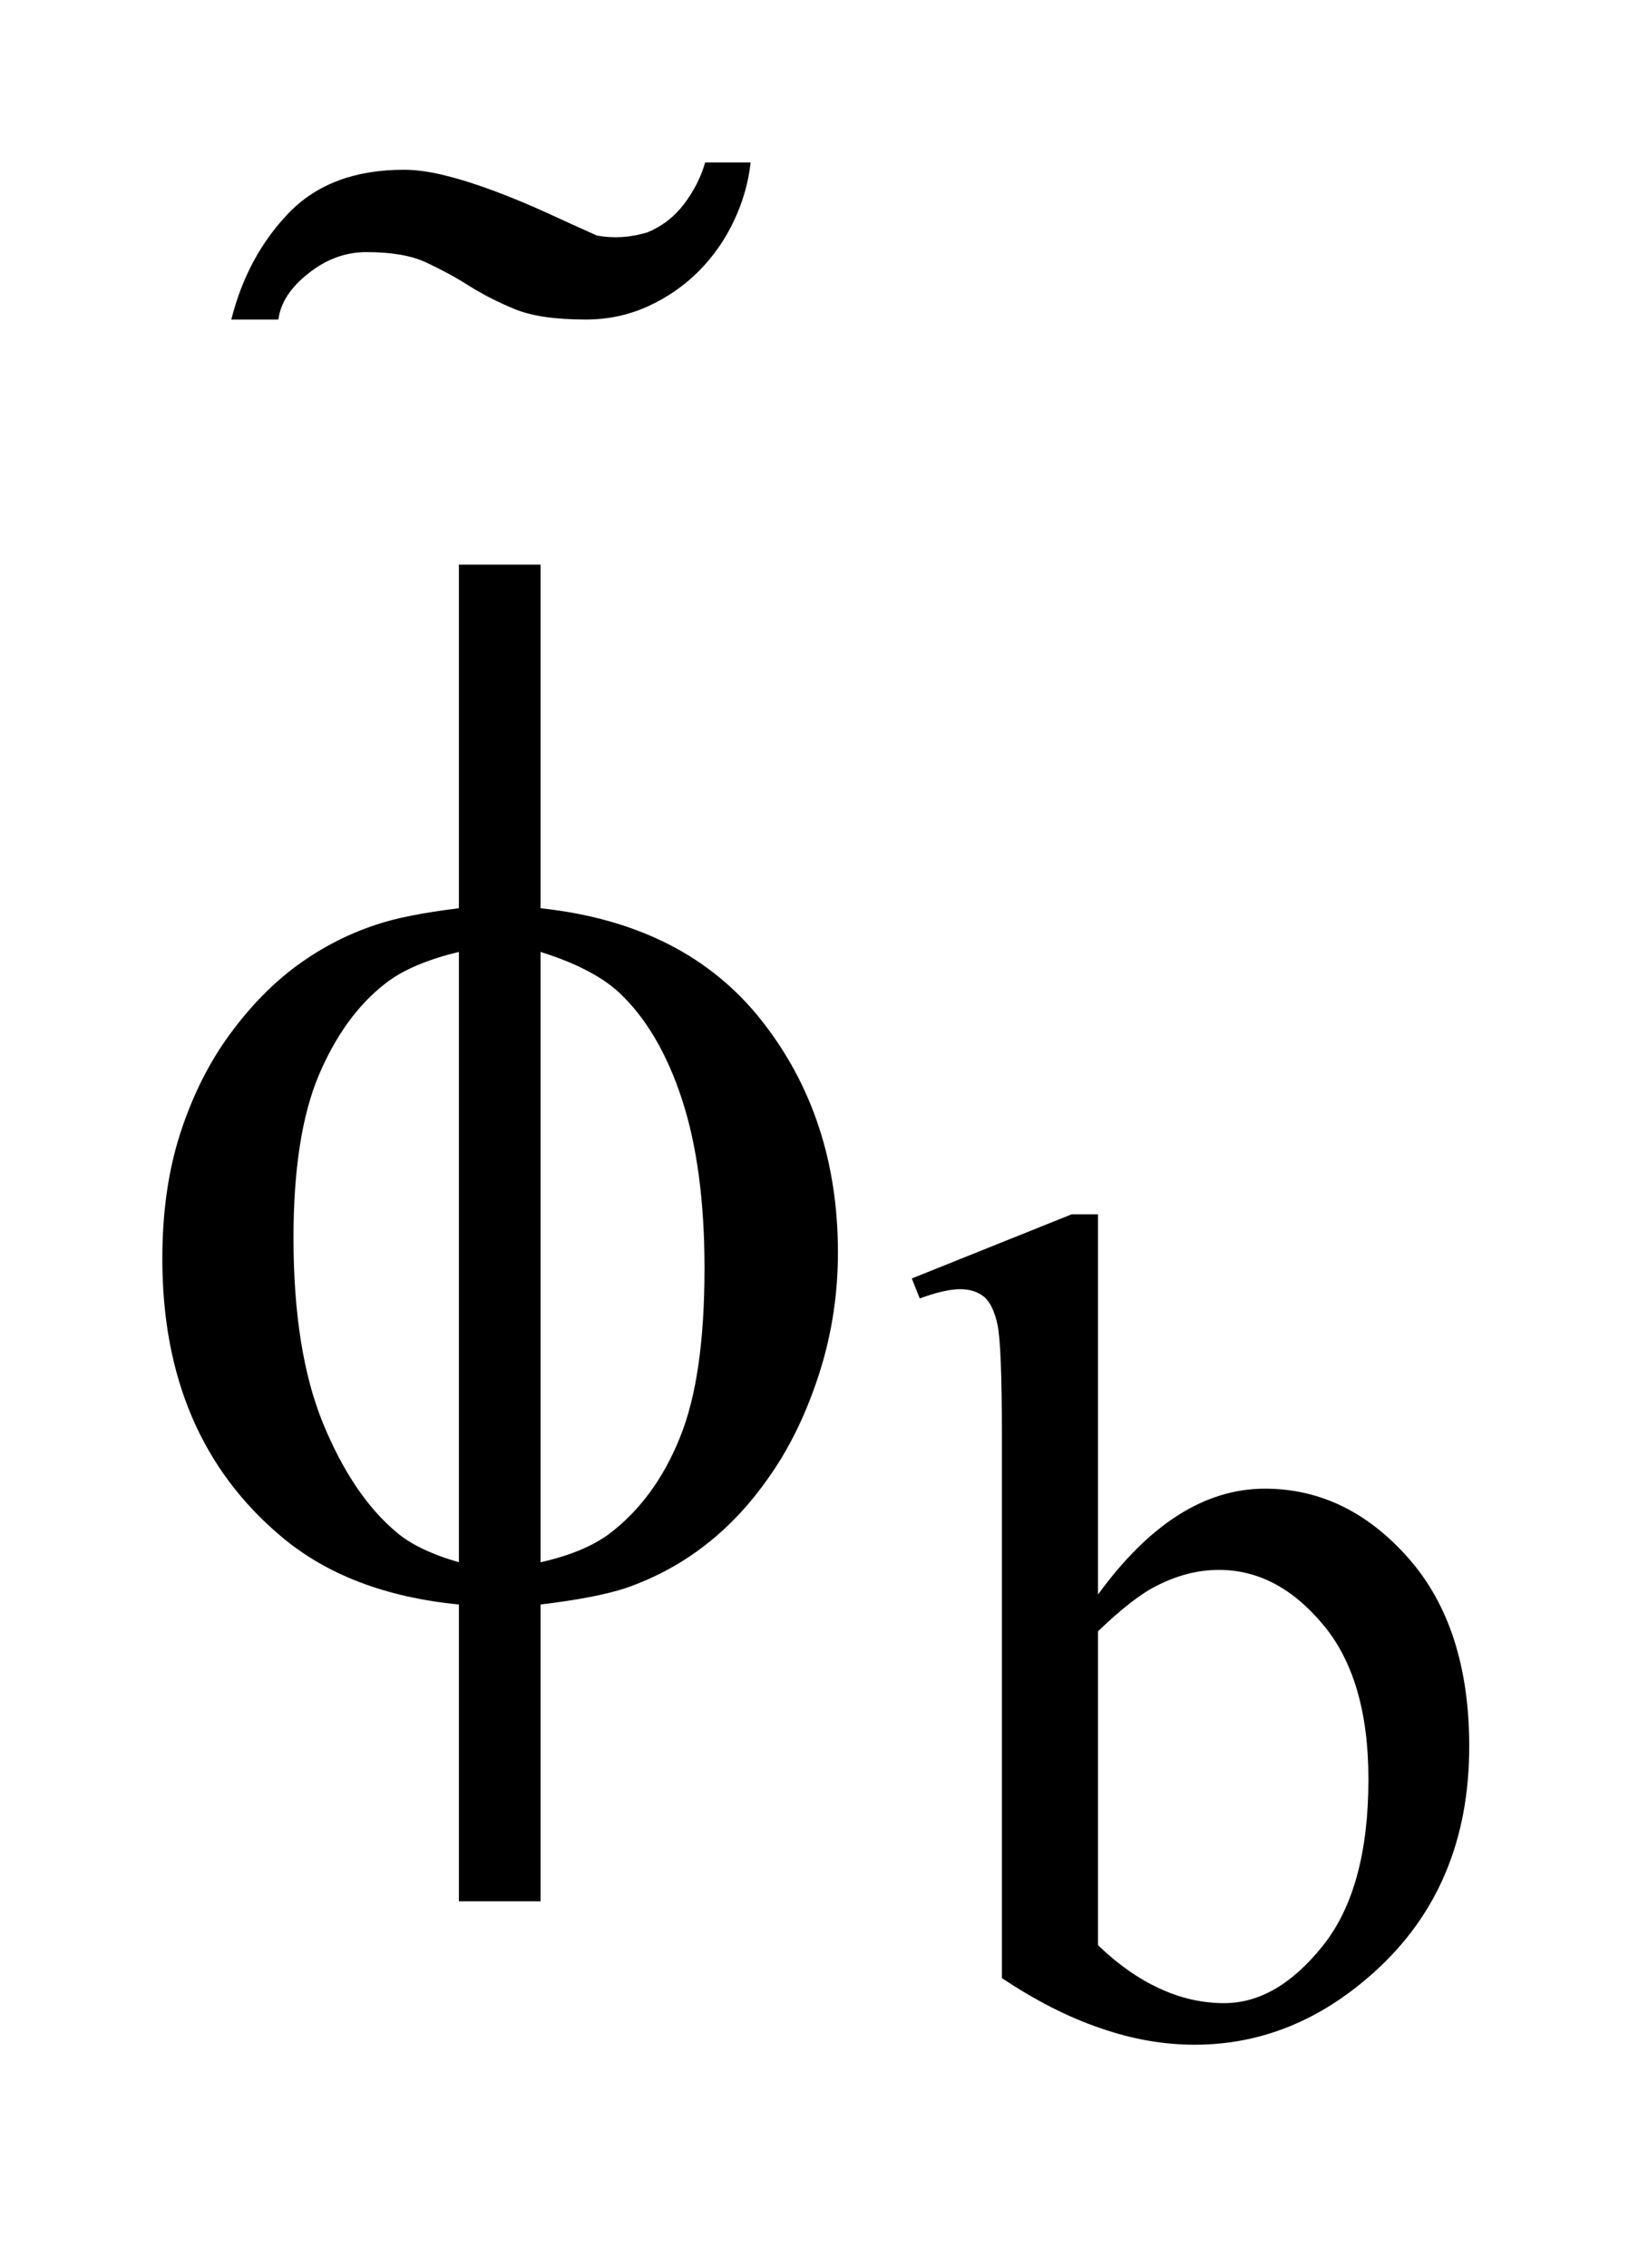
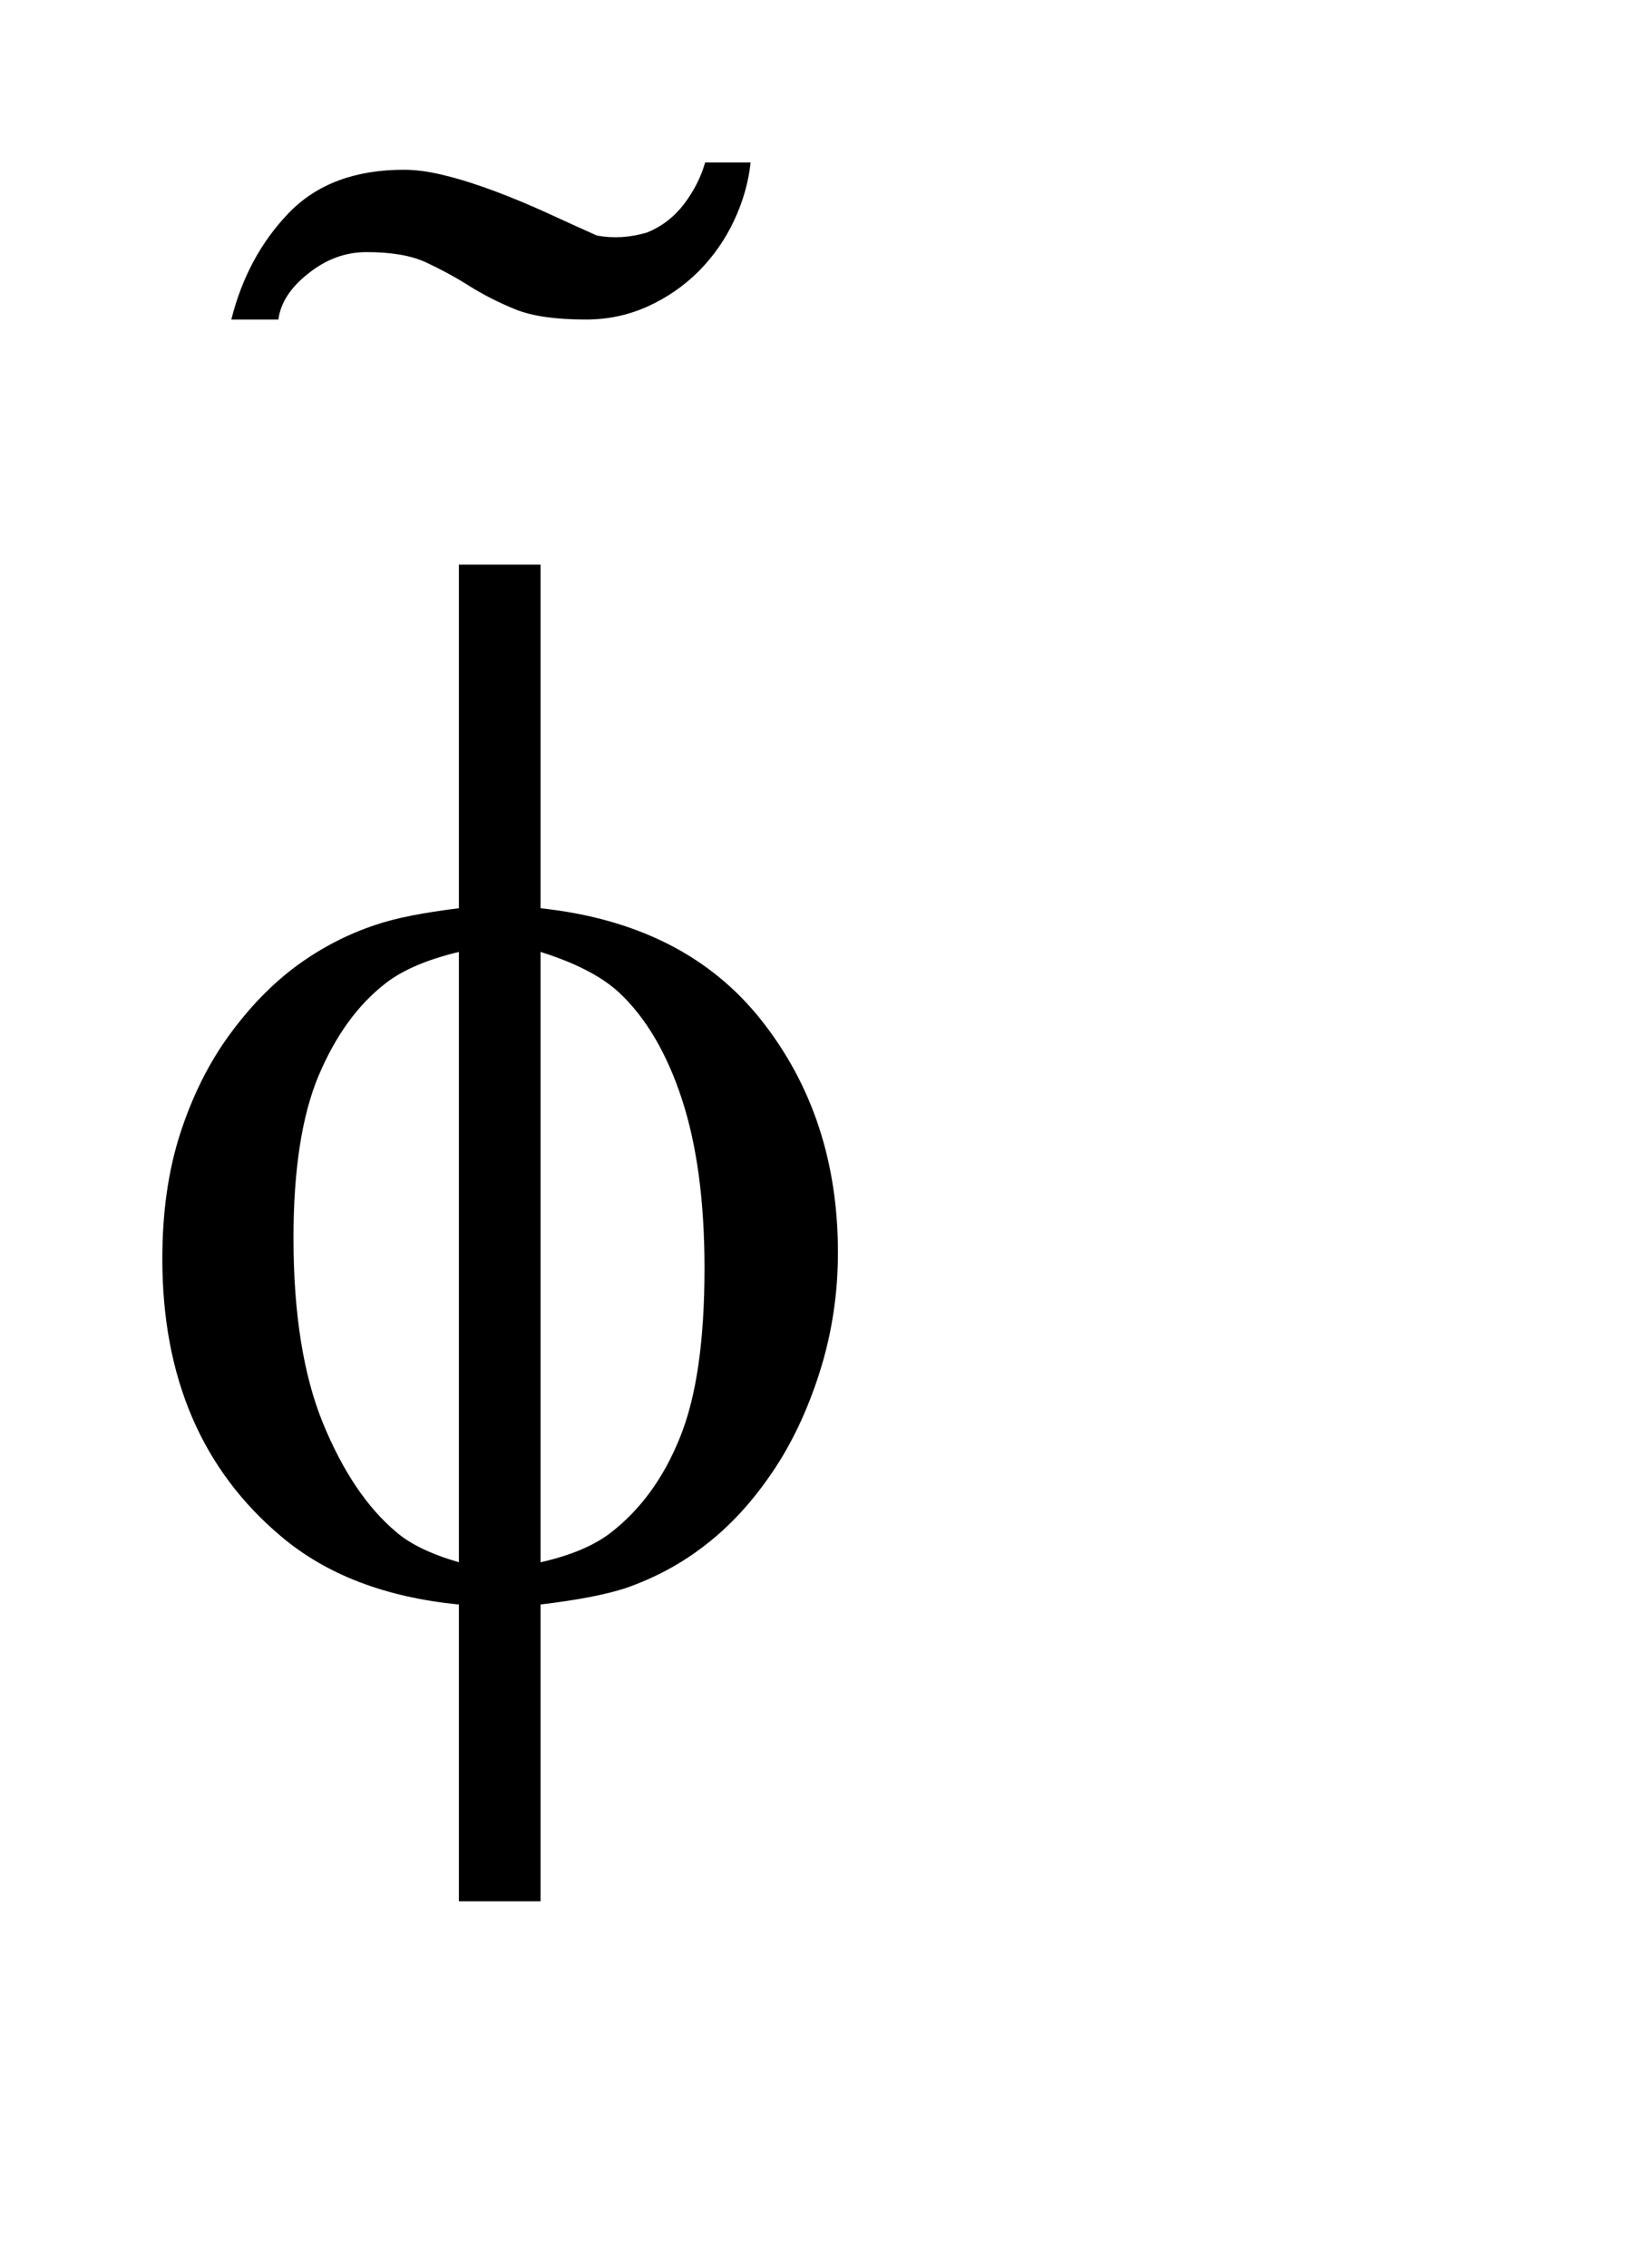
<svg xmlns="http://www.w3.org/2000/svg" stroke-dasharray="none" shape-rendering="auto" font-family="'Dialog'" text-rendering="auto" width="16" fill-opacity="1" color-interpolation="auto" color-rendering="auto" preserveAspectRatio="xMidYMid meet" font-size="12px" viewBox="0 0 16 22" fill="black" stroke="black" image-rendering="auto" stroke-miterlimit="10" stroke-linecap="square" stroke-linejoin="miter" font-style="normal" stroke-width="1" height="22" stroke-dashoffset="0" font-weight="normal" stroke-opacity="1">
  <defs id="genericDefs" />
  <g>
    <defs id="defs1">
      <clipPath clipPathUnits="userSpaceOnUse" id="clipPath1">
-         <path d="M-1 -1 L9.051 -1 L9.051 12.586 L-1 12.586 L-1 -1 Z" />
-       </clipPath>
+         </clipPath>
      <clipPath clipPathUnits="userSpaceOnUse" id="clipPath2">
        <path d="M-0 -0 L-0 11.586 L8.051 11.586 L8.051 -0 Z" />
      </clipPath>
    </defs>
    <g transform="scale(1.576,1.576) translate(1,1)">
      <path d="M3.522 0.358 C3.467 0.475 3.395 0.578 3.305 0.669 C3.215 0.759 3.11 0.832 2.991 0.886 C2.872 0.94 2.745 0.967 2.609 0.967 C2.422 0.967 2.277 0.946 2.174 0.904 C2.071 0.862 1.976 0.814 1.889 0.759 C1.802 0.704 1.714 0.657 1.624 0.615 C1.534 0.573 1.412 0.552 1.257 0.552 C1.128 0.552 1.009 0.596 0.9 0.683 C0.789 0.77 0.728 0.865 0.715 0.967 L0.425 0.967 C0.49 0.708 0.607 0.49 0.778 0.312 C0.949 0.134 1.186 0.045 1.488 0.045 C1.565 0.045 1.652 0.057 1.749 0.082 C1.846 0.106 1.947 0.139 2.054 0.179 C2.16 0.219 2.266 0.263 2.373 0.312 C2.48 0.361 2.58 0.407 2.677 0.45 C2.78 0.469 2.883 0.462 2.987 0.431 C3.077 0.394 3.153 0.336 3.214 0.256 C3.274 0.177 3.318 0.091 3.344 0 L3.624 0 C3.611 0.122 3.577 0.241 3.522 0.358 Z" stroke="none" clip-path="url(#clipPath2)" />
    </g>
    <g transform="matrix(1.576,0,0,1.576,1.576,1.576)">
-       <path d="M5.764 8.816 C6.081 8.38 6.424 8.164 6.792 8.164 C7.129 8.164 7.423 8.306 7.674 8.589 C7.925 8.872 8.051 9.259 8.051 9.75 C8.051 10.324 7.858 10.785 7.47 11.136 C7.138 11.437 6.768 11.587 6.359 11.587 C6.168 11.587 5.973 11.553 5.776 11.484 C5.579 11.417 5.378 11.314 5.172 11.177 L5.172 7.832 C5.172 7.466 5.163 7.24 5.145 7.155 C5.127 7.071 5.099 7.013 5.061 6.982 C5.023 6.952 4.975 6.936 4.917 6.936 C4.85 6.936 4.767 6.956 4.666 6.993 L4.617 6.87 L5.602 6.475 L5.764 6.475 L5.764 8.816 ZM5.764 9.042 L5.764 10.974 C5.885 11.091 6.011 11.18 6.142 11.24 C6.272 11.301 6.406 11.331 6.541 11.331 C6.759 11.331 6.961 11.213 7.149 10.978 C7.337 10.743 7.43 10.401 7.43 9.952 C7.43 9.538 7.336 9.221 7.149 8.999 C6.961 8.775 6.749 8.664 6.509 8.664 C6.382 8.664 6.256 8.696 6.129 8.76 C6.034 8.806 5.912 8.9 5.764 9.042 Z" stroke="none" clip-path="url(#clipPath2)" />
-     </g>
+       </g>
    <g transform="matrix(1.576,0,0,1.576,1.576,1.576)">
      <path d="M2.33 4.591 C2.926 4.655 3.38 4.886 3.693 5.284 C4.006 5.681 4.162 6.157 4.162 6.71 C4.162 6.963 4.125 7.208 4.05 7.445 C3.975 7.681 3.877 7.889 3.755 8.067 C3.634 8.245 3.499 8.392 3.349 8.508 C3.2 8.625 3.035 8.713 2.855 8.776 C2.729 8.817 2.555 8.85 2.33 8.877 L2.33 10.704 L1.827 10.704 L1.827 8.877 C1.375 8.833 1.01 8.693 0.732 8.458 C0.244 8.048 0 7.479 0 6.75 C0 6.46 0.037 6.202 0.112 5.972 C0.187 5.743 0.288 5.541 0.415 5.368 C0.542 5.194 0.682 5.052 0.832 4.942 C0.983 4.832 1.145 4.749 1.315 4.693 C1.438 4.651 1.608 4.618 1.827 4.591 L1.827 2.476 L2.33 2.476 L2.33 4.591 ZM1.827 4.86 C1.63 4.907 1.479 4.972 1.374 5.054 C1.204 5.186 1.067 5.375 0.963 5.621 C0.86 5.866 0.808 6.2 0.808 6.621 C0.808 7.086 0.869 7.466 0.99 7.762 C1.112 8.058 1.262 8.281 1.441 8.431 C1.525 8.504 1.654 8.567 1.827 8.617 L1.827 4.86 ZM2.33 8.617 C2.513 8.576 2.655 8.516 2.756 8.44 C2.942 8.298 3.086 8.103 3.187 7.853 C3.29 7.603 3.34 7.254 3.34 6.807 C3.34 6.398 3.294 6.051 3.201 5.767 C3.108 5.483 2.979 5.265 2.815 5.111 C2.707 5.011 2.545 4.927 2.33 4.86 L2.33 8.617 Z" stroke="none" clip-path="url(#clipPath2)" />
    </g>
  </g>
</svg>